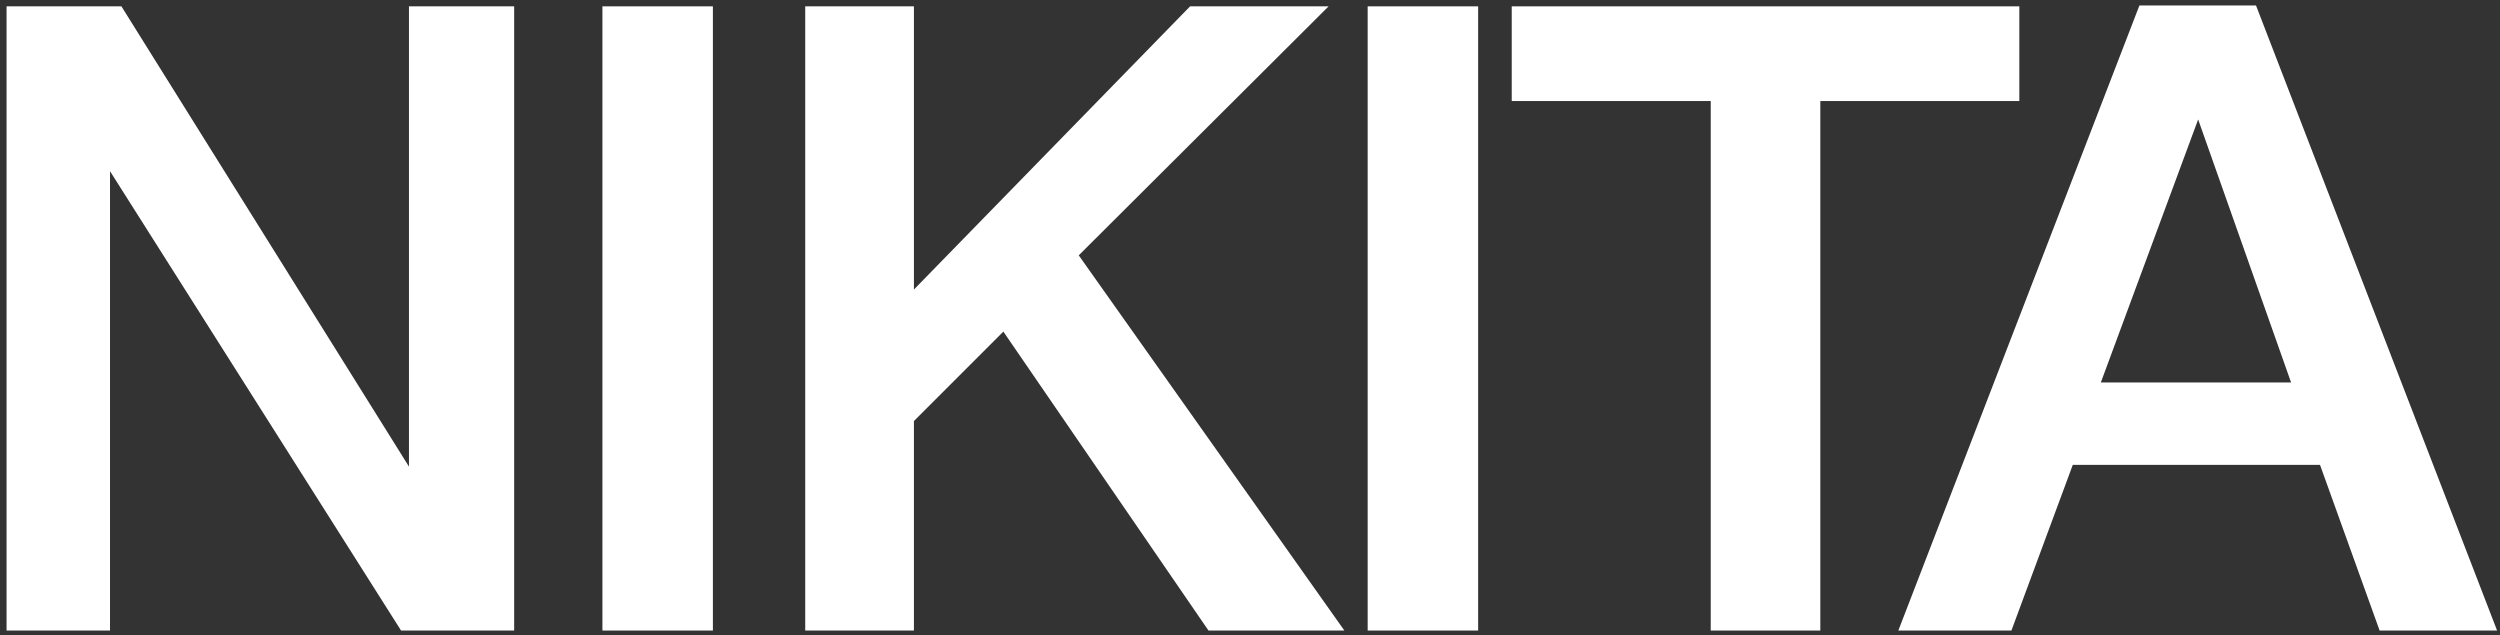
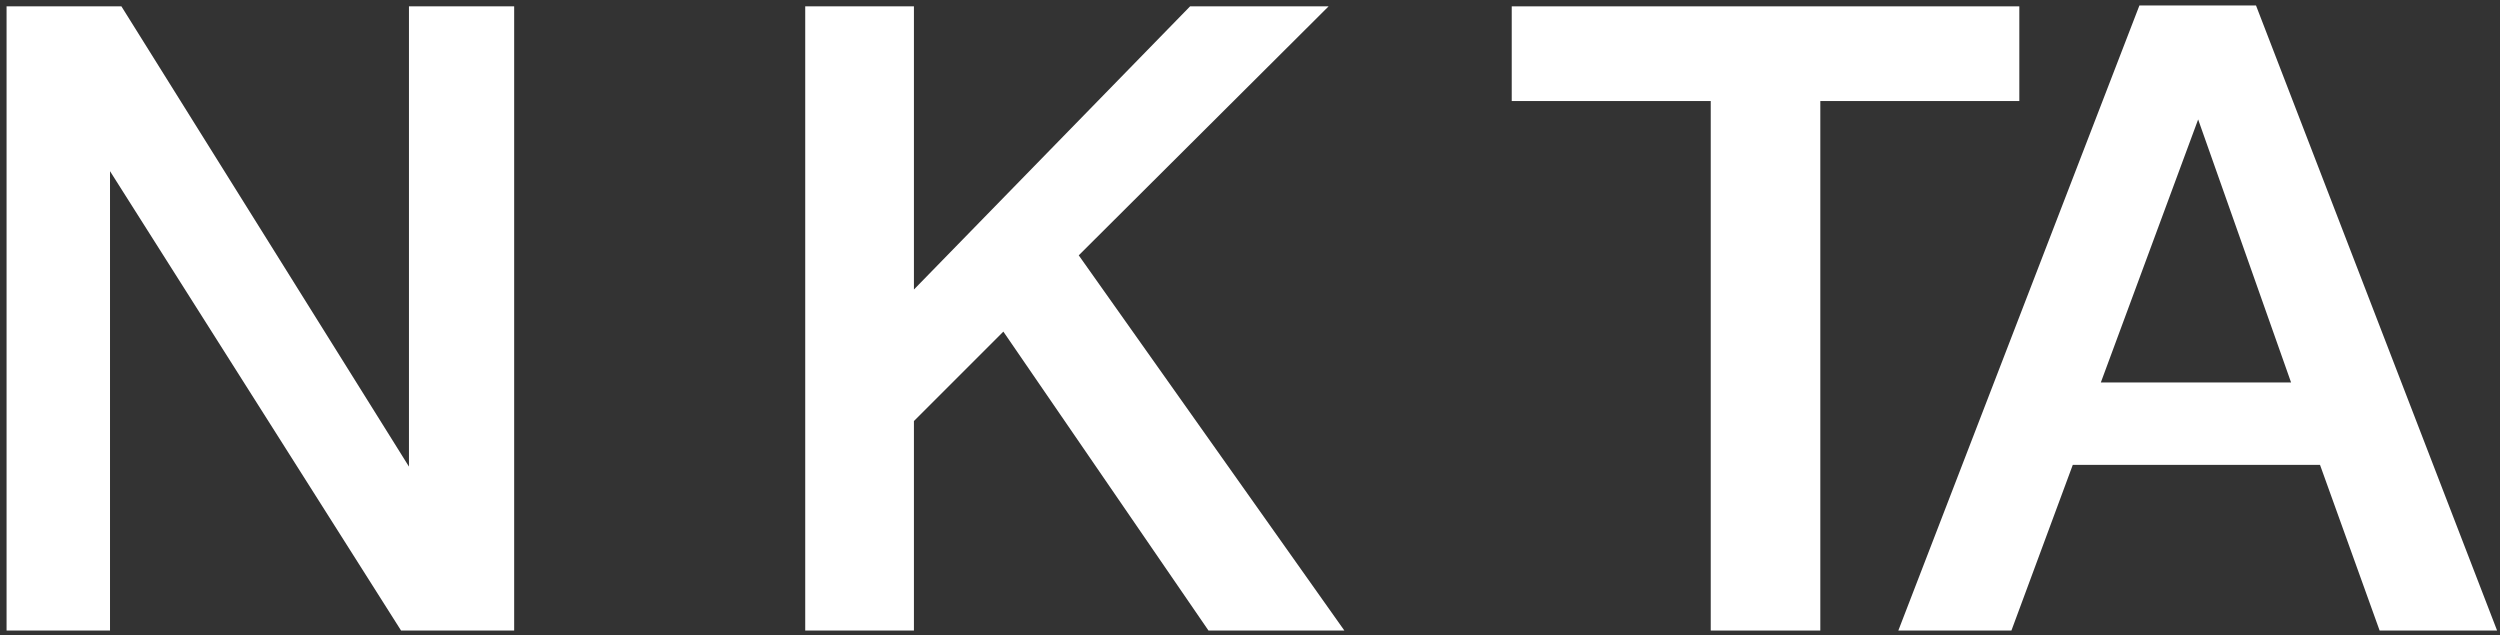
<svg xmlns="http://www.w3.org/2000/svg" width="370" height="94" viewBox="0 0 370 94" fill="none">
  <rect x="0" y="0" width="370" height="94" fill="#333333" stroke="none" />
  <path d="M76.096 0.94V93.321H59.358L16.282 25.333V93.321H0.972V0.94H17.969L60.526 69.058V0.94H76.096Z" fill="white" />
-   <path d="M105.507 0.94V93.321H89.159V0.94H105.507Z" fill="white" />
  <path d="M196.632 0.94L159.654 37.789L198.968 93.321H178.857L148.496 49.077L135.261 62.311V93.321H119.173V0.94H135.261V42.849L176.132 0.94H196.632Z" fill="white" />
-   <path d="M218.764 0.94V93.321H202.415V0.94H218.764Z" fill="white" />
+   <path d="M218.764 0.94V93.321H202.415H218.764Z" fill="white" />
  <path d="M298.86 0.94V14.953H269.407V93.321H253.189V14.953H223.736V0.94H298.86Z" fill="white" />
  <path d="M333.889 0.81L369.57 93.321H352.184L343.361 68.799H306.772L297.689 93.321H280.952L316.633 0.81H333.889ZM339.079 56.602L325.326 17.678L310.924 56.602H339.079Z" fill="white" />
</svg>